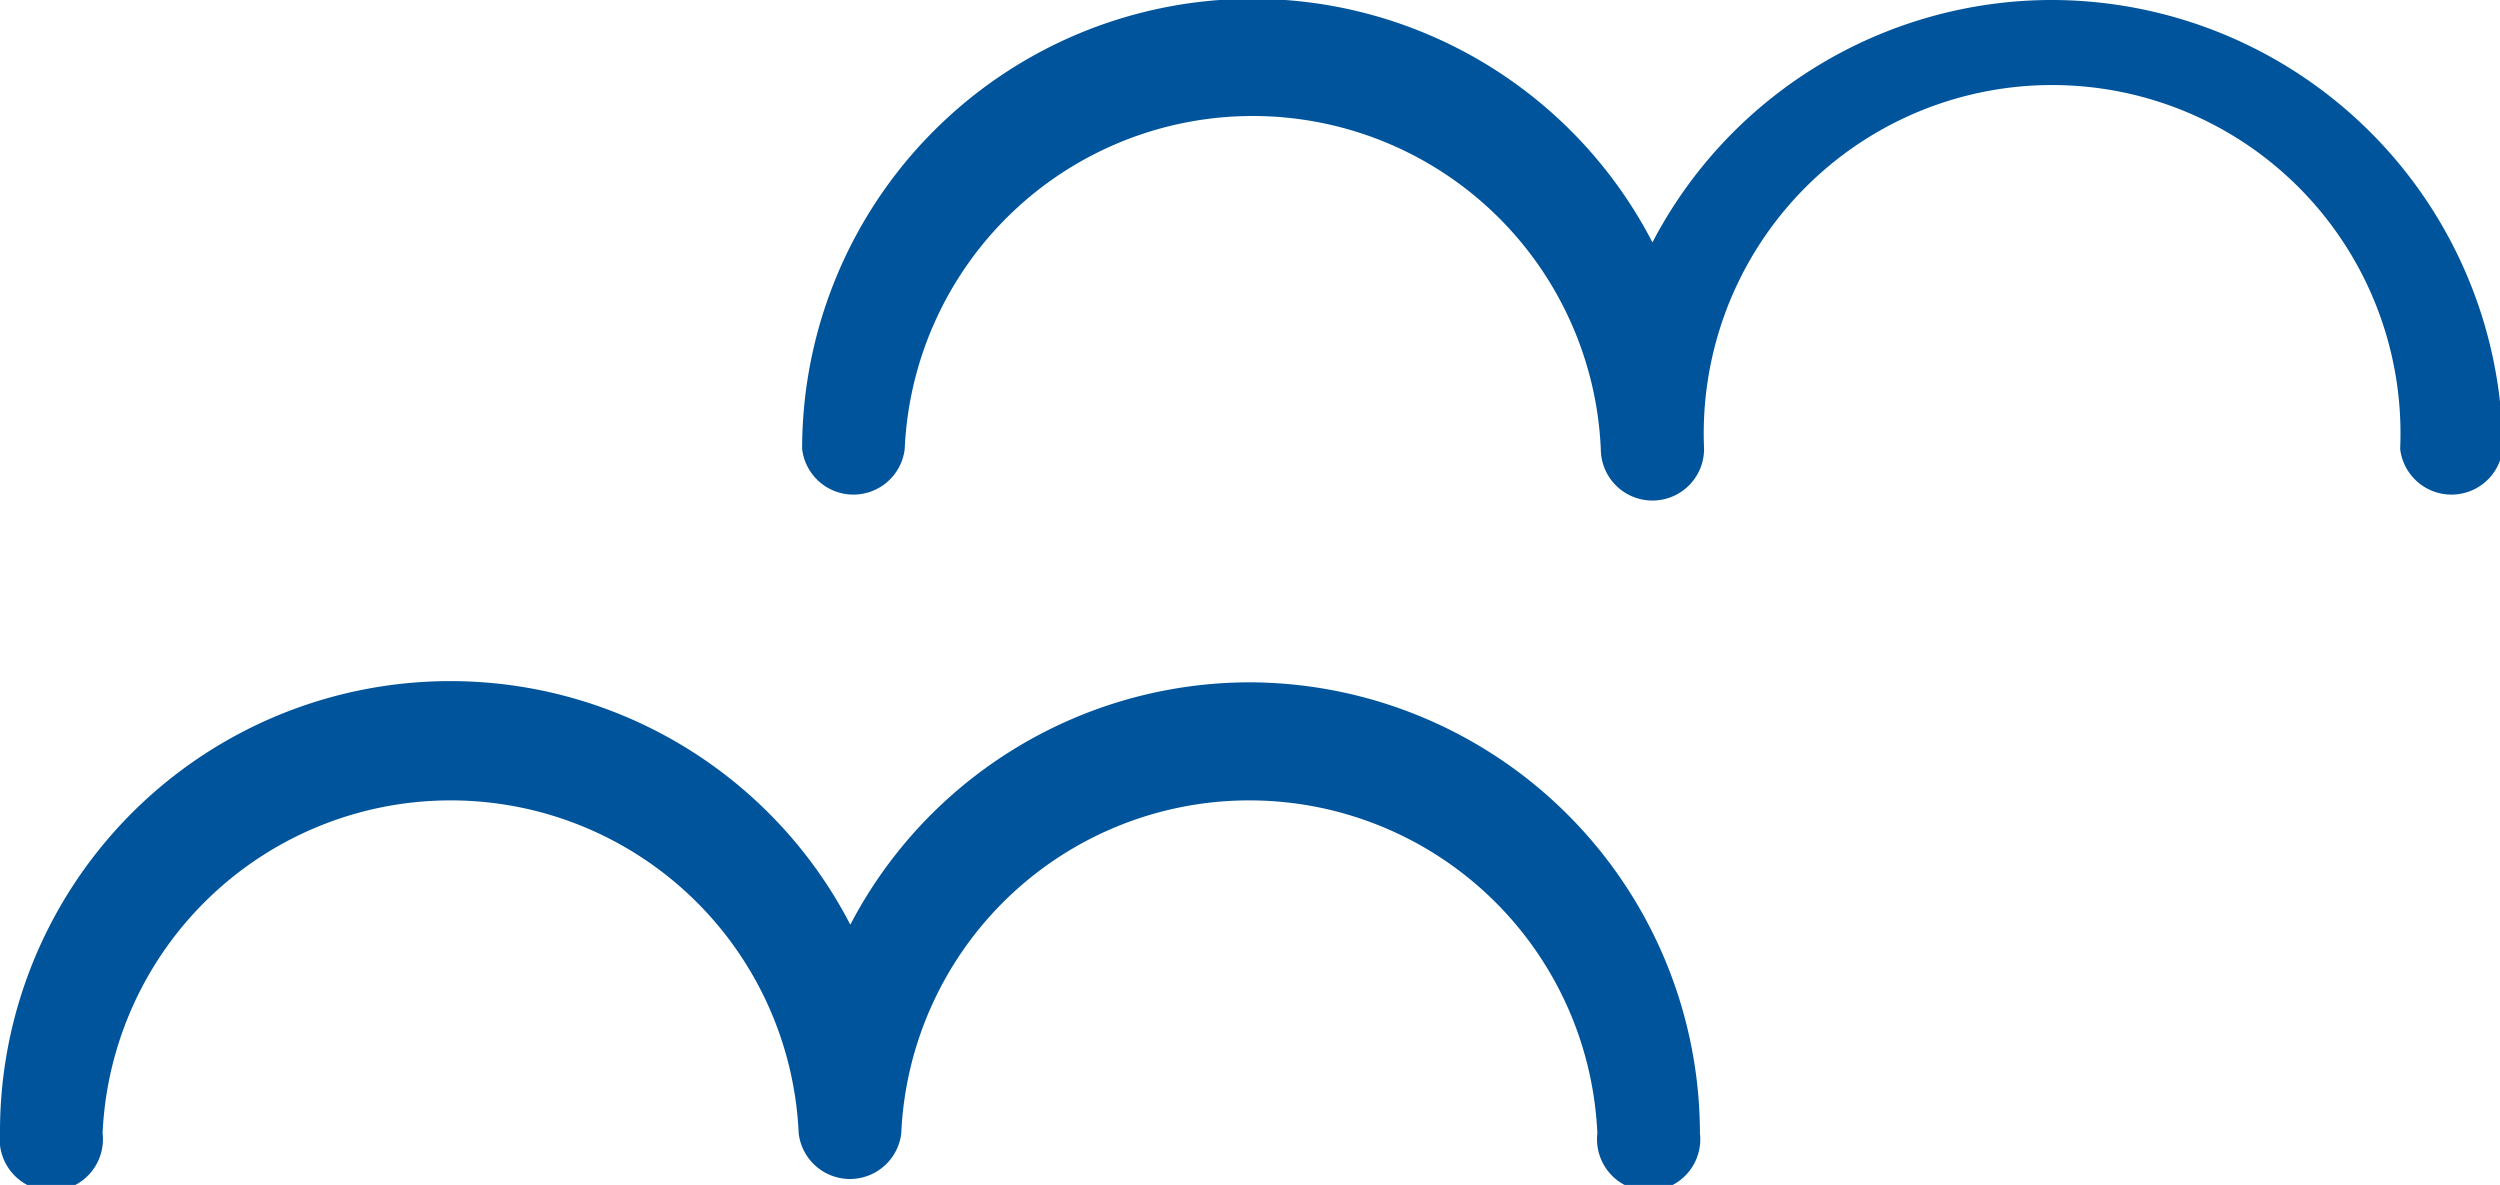
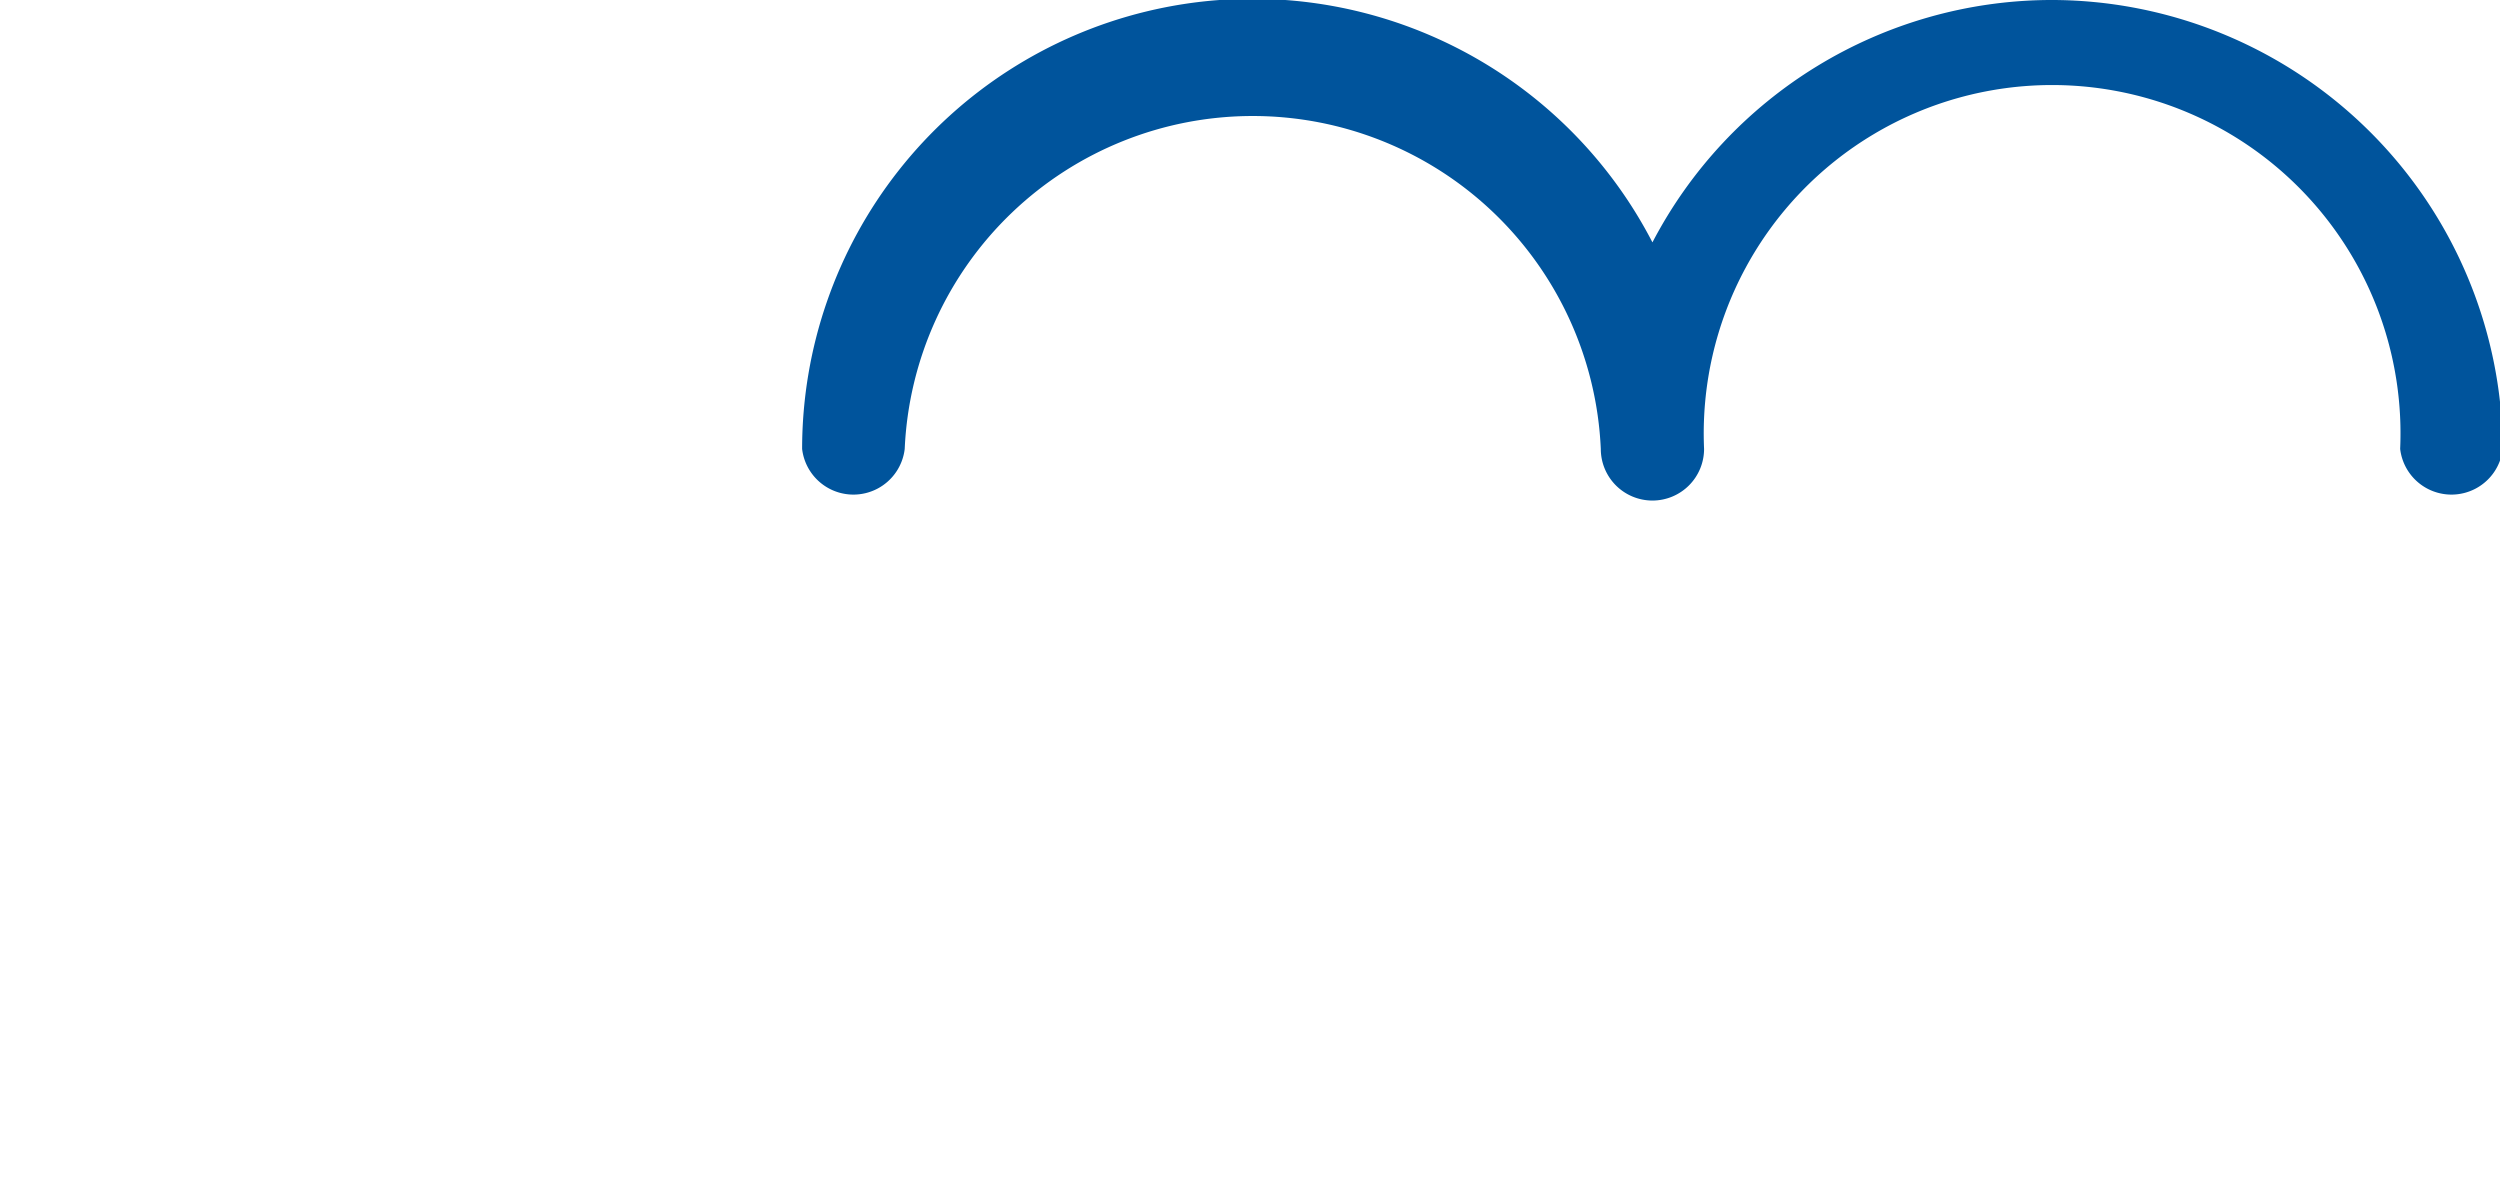
<svg xmlns="http://www.w3.org/2000/svg" viewBox="0 0 36.31 17.21">
  <g fill="#00549c">
-     <path d="m18.15 9.91a6.55 6.55 0 0 0 -5.8 3.52 6.54 6.54 0 0 0 -12.35 3.03.75.75 0 1 0 1.49 0 5.06 5.06 0 0 1 10.11 0 .75.75 0 0 0 1.49 0 5.06 5.06 0 0 1 10.11 0 .75.75 0 1 0 1.49 0 6.56 6.56 0 0 0 -6.54-6.55z" />
    <path d="m29.76 0a6.55 6.55 0 0 0 -5.76 3.52 6.54 6.54 0 0 0 -12.35 3 .75.75 0 0 0 1.49 0 5.06 5.06 0 0 1 10.11 0 .75.75 0 0 0 .75.75.75.75 0 0 0 .75-.75 5.06 5.06 0 1 1 10.11 0 .75.75 0 0 0 1.49 0 6.56 6.56 0 0 0 -6.59-6.52z" />
  </g>
</svg>